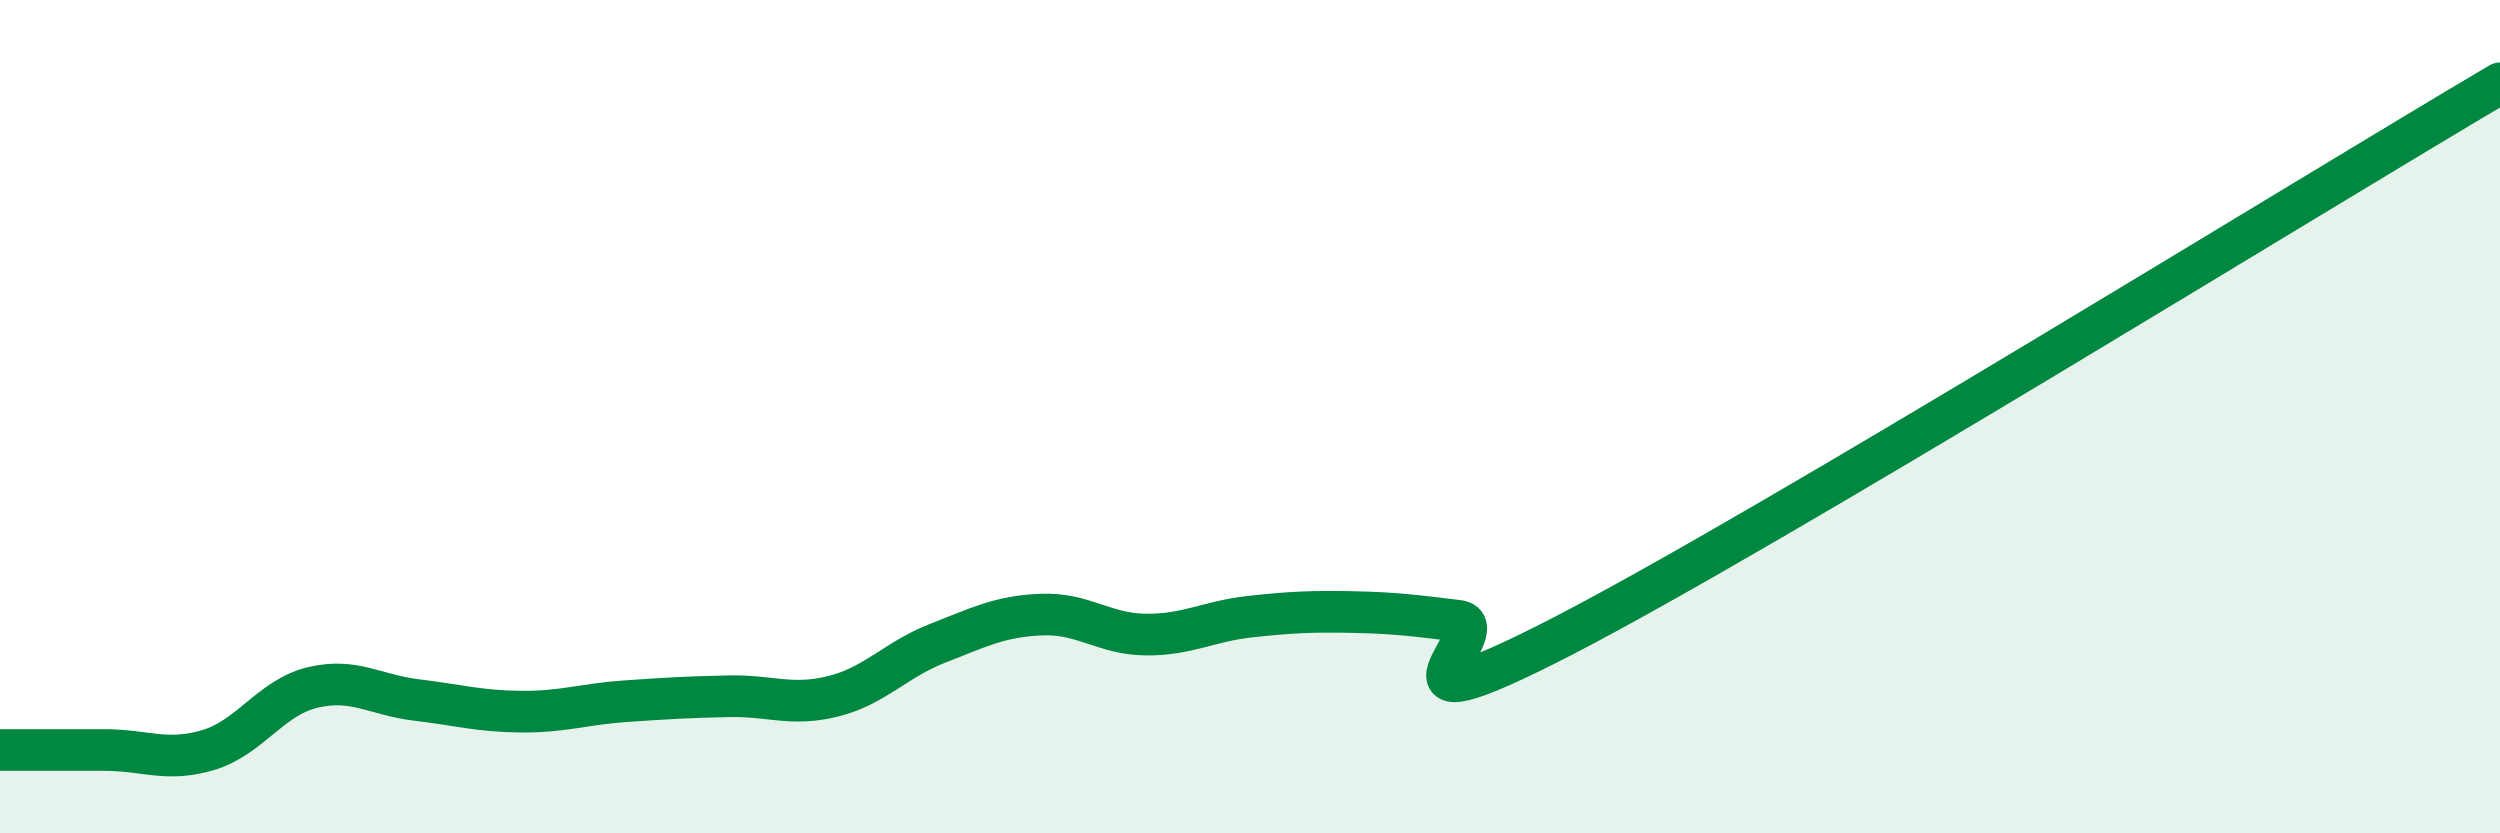
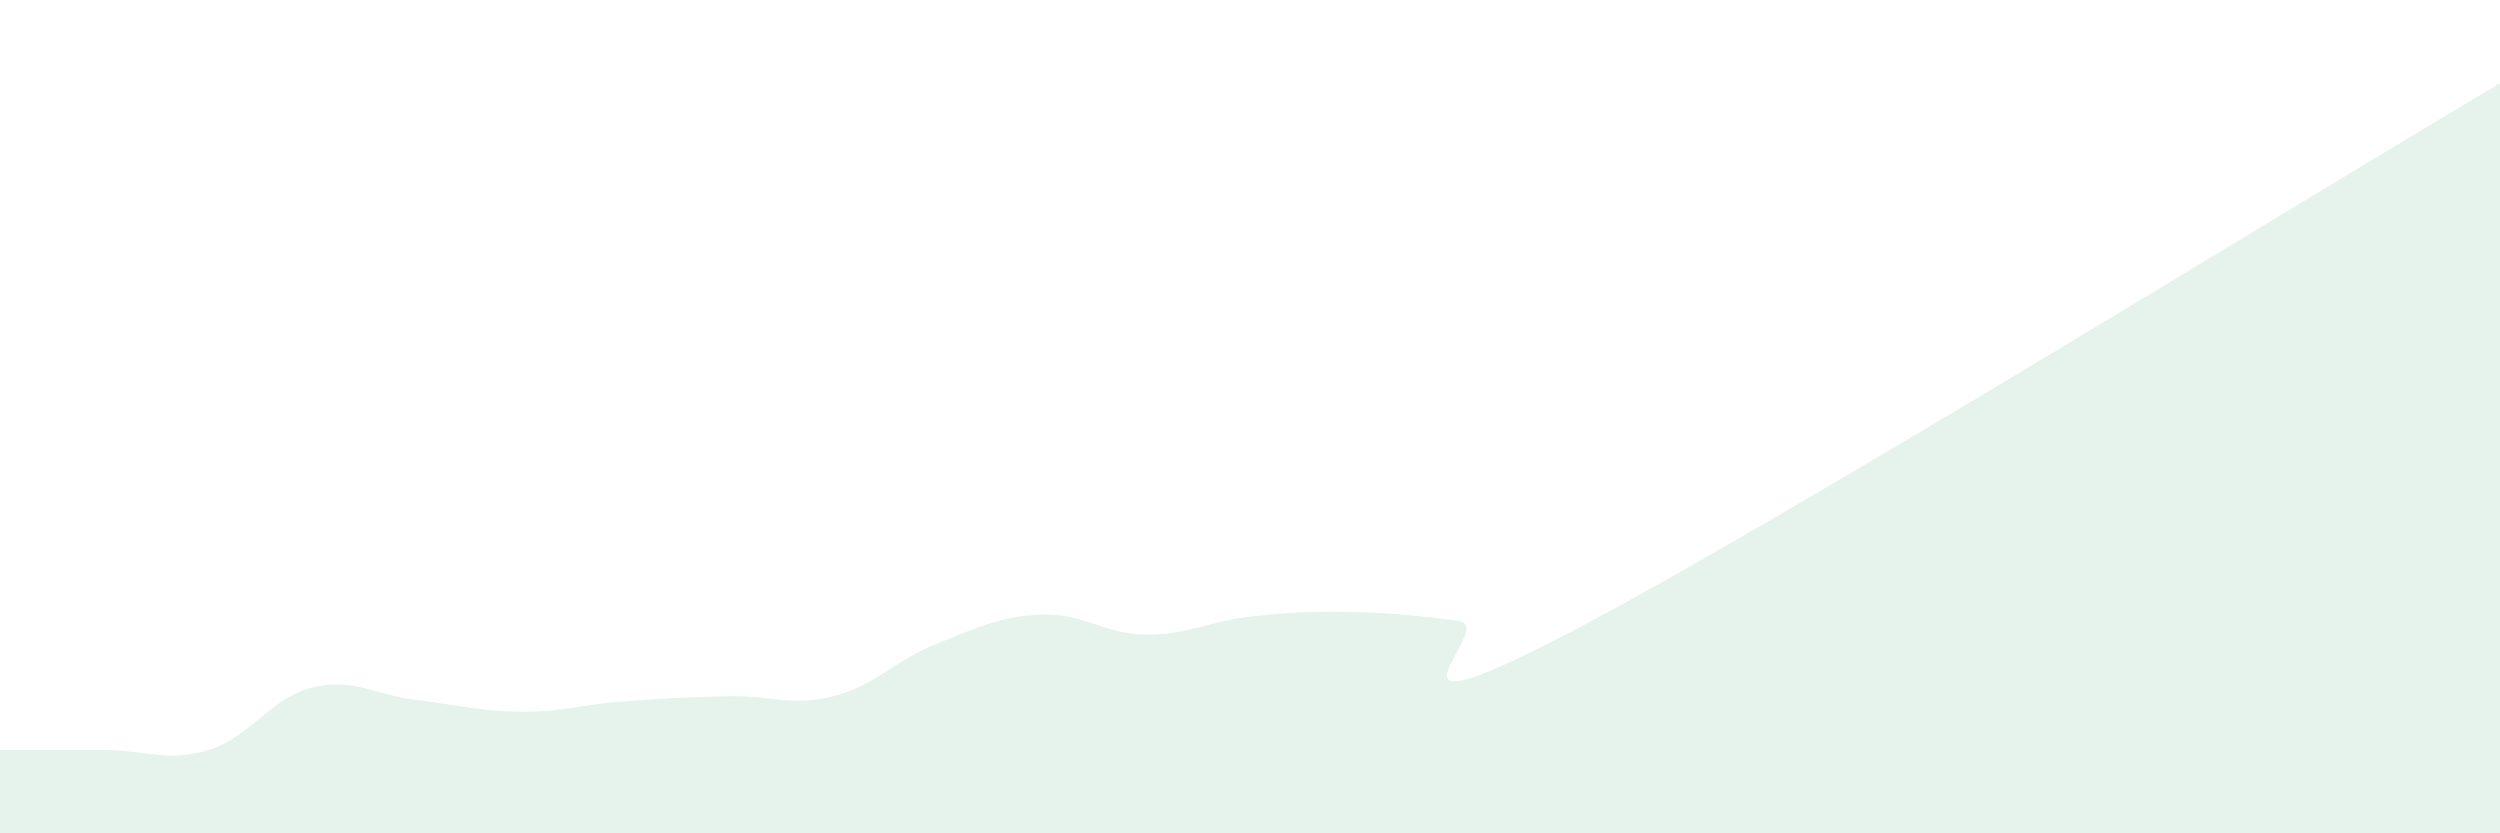
<svg xmlns="http://www.w3.org/2000/svg" width="60" height="20" viewBox="0 0 60 20">
  <path d="M 0,18 C 0.5,18 1.5,18 2.5,18 C 3.5,18 4,18.3 5,18 C 6,17.7 6.5,16.74 7.5,16.5 C 8.5,16.26 9,16.68 10,16.8 C 11,16.92 11.5,17.07 12.5,17.08 C 13.5,17.09 14,16.9 15,16.83 C 16,16.76 16.5,16.73 17.5,16.71 C 18.5,16.69 19,16.96 20,16.71 C 21,16.46 21.5,15.83 22.5,15.44 C 23.5,15.05 24,14.79 25,14.75 C 26,14.71 26.5,15.22 27.5,15.23 C 28.5,15.24 29,14.91 30,14.8 C 31,14.69 31.5,14.67 32.5,14.69 C 33.5,14.71 34,14.78 35,14.9 C 36,15.02 32.5,17.85 37.5,15.27 C 42.5,12.69 55.5,4.65 60,2L60 20L0 20Z" fill="#008740" opacity="0.1" stroke-linecap="round" stroke-linejoin="round" />
-   <path d="M 0,18 C 0.5,18 1.5,18 2.5,18 C 3.5,18 4,18.3 5,18 C 6,17.7 6.5,16.74 7.5,16.5 C 8.5,16.26 9,16.68 10,16.8 C 11,16.92 11.5,17.07 12.5,17.08 C 13.5,17.09 14,16.9 15,16.83 C 16,16.76 16.5,16.73 17.5,16.71 C 18.5,16.69 19,16.96 20,16.71 C 21,16.46 21.5,15.83 22.5,15.44 C 23.5,15.05 24,14.79 25,14.75 C 26,14.71 26.5,15.22 27.5,15.23 C 28.5,15.24 29,14.91 30,14.8 C 31,14.69 31.5,14.67 32.5,14.69 C 33.5,14.71 34,14.78 35,14.9 C 36,15.02 32.5,17.85 37.5,15.27 C 42.5,12.69 55.5,4.65 60,2" stroke="#008740" stroke-width="1" fill="none" stroke-linecap="round" stroke-linejoin="round" />
</svg>